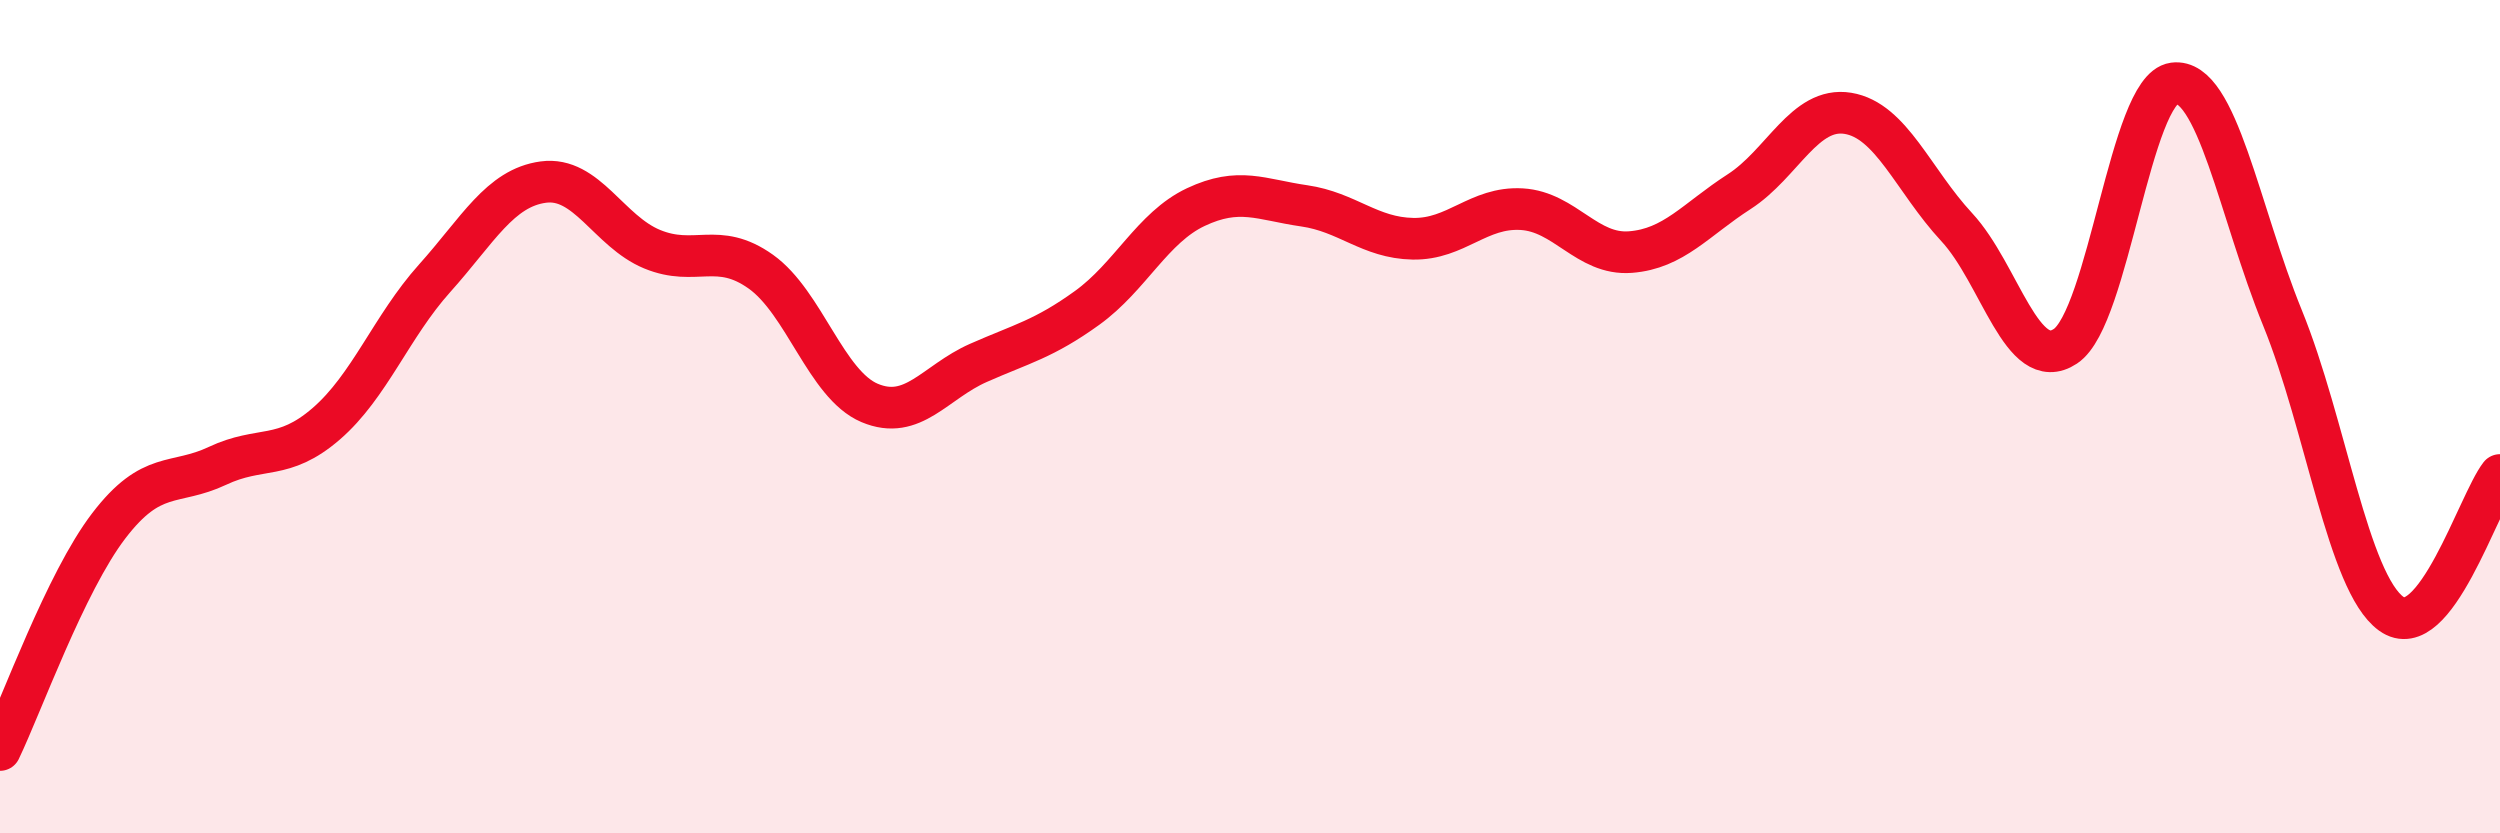
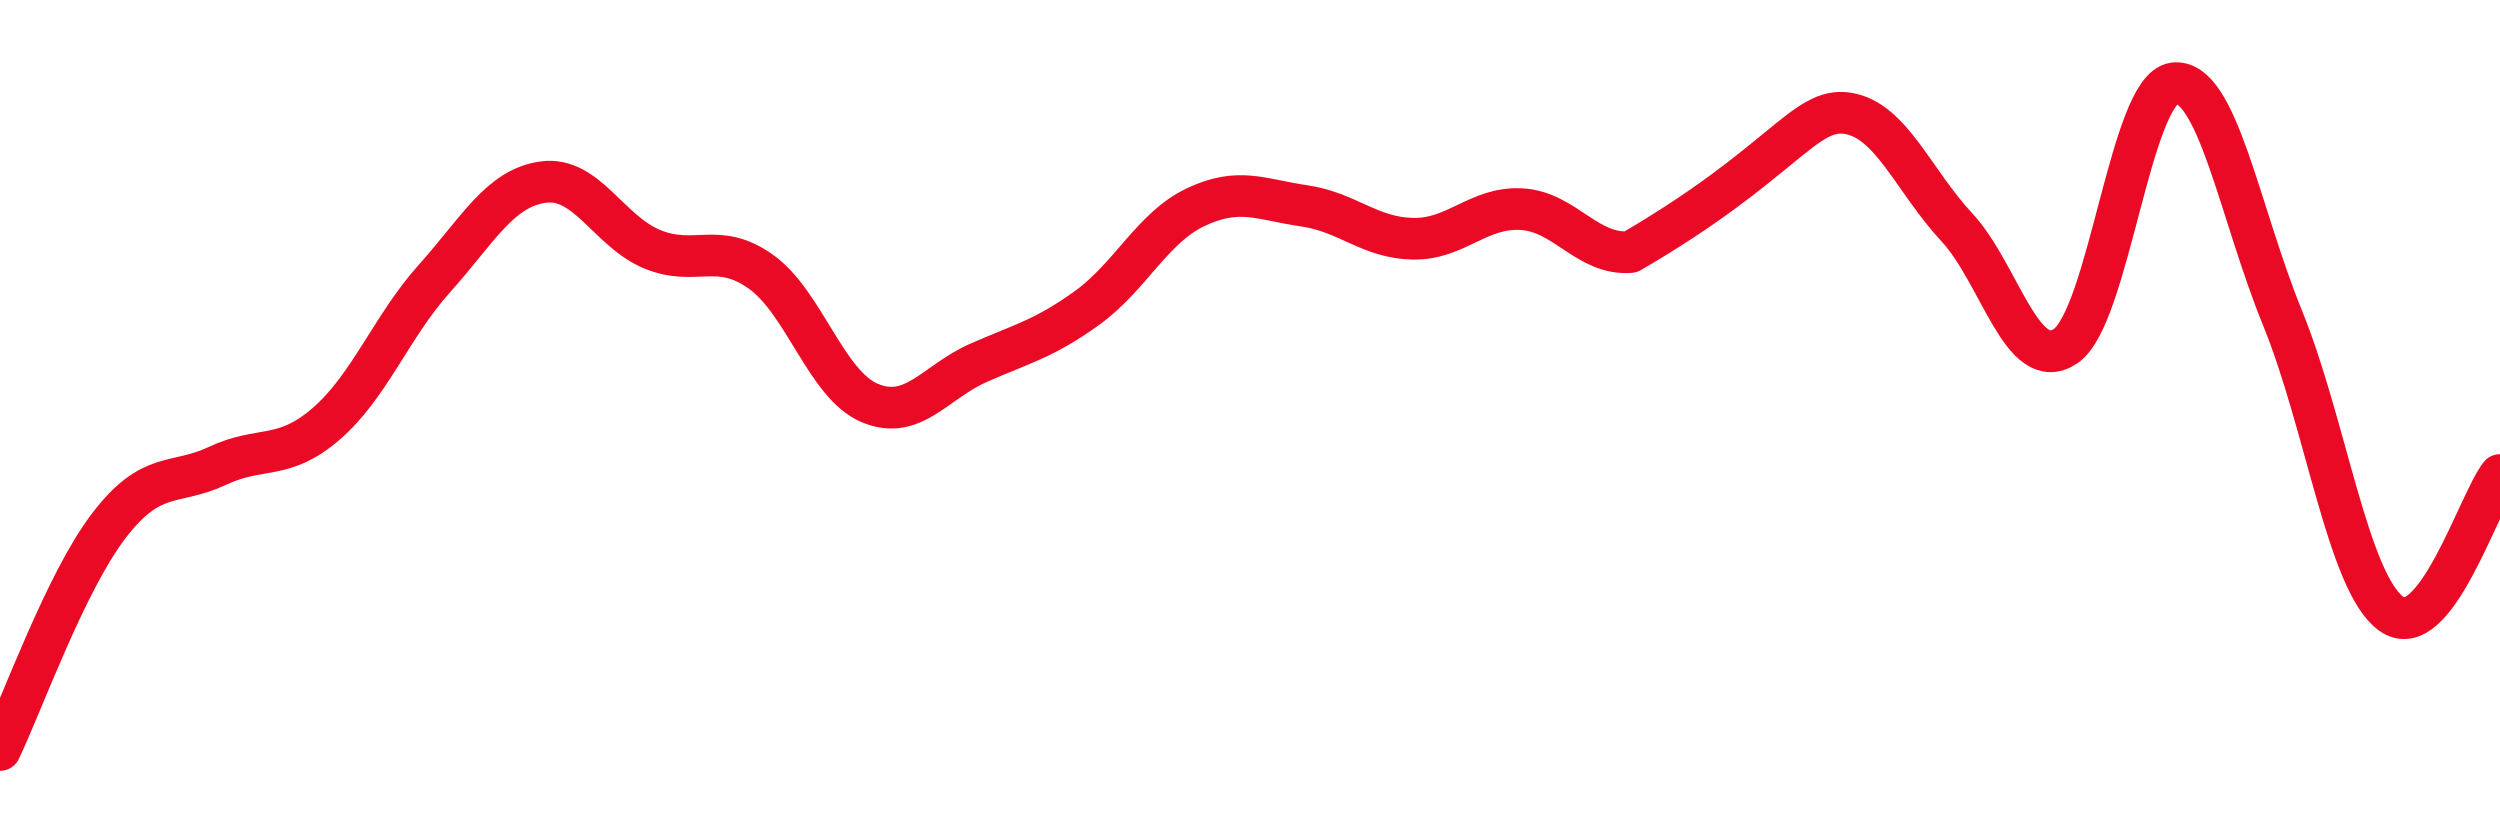
<svg xmlns="http://www.w3.org/2000/svg" width="60" height="20" viewBox="0 0 60 20">
-   <path d="M 0,18 C 0.52,16.92 1.57,13.98 2.61,12.62 C 3.65,11.26 4.18,11.67 5.22,11.18 C 6.26,10.69 6.79,11.07 7.83,10.17 C 8.87,9.27 9.39,7.84 10.43,6.68 C 11.47,5.52 12,4.51 13.04,4.37 C 14.08,4.23 14.61,5.55 15.65,5.98 C 16.69,6.41 17.22,5.78 18.26,6.52 C 19.3,7.26 19.83,9.23 20.87,9.67 C 21.91,10.11 22.44,9.17 23.48,8.71 C 24.52,8.25 25.05,8.14 26.09,7.39 C 27.13,6.64 27.66,5.46 28.7,4.97 C 29.74,4.48 30.26,4.79 31.3,4.94 C 32.34,5.09 32.87,5.71 33.91,5.73 C 34.95,5.75 35.48,4.96 36.52,5.02 C 37.56,5.08 38.09,6.13 39.13,6.05 C 40.17,5.97 40.7,5.27 41.74,4.6 C 42.78,3.93 43.31,2.55 44.35,2.72 C 45.39,2.89 45.92,4.33 46.96,5.45 C 48,6.57 48.53,9 49.57,8.31 C 50.61,7.62 51.13,2.14 52.17,2 C 53.21,1.86 53.74,5.08 54.78,7.63 C 55.82,10.18 56.35,13.98 57.39,14.73 C 58.43,15.48 59.48,12.07 60,11.4L60 20L0 20Z" fill="#EB0A25" opacity="0.1" stroke-linecap="round" stroke-linejoin="round" />
-   <path d="M 0,18 C 0.52,16.92 1.57,13.98 2.61,12.62 C 3.65,11.26 4.18,11.67 5.22,11.18 C 6.26,10.69 6.79,11.07 7.83,10.17 C 8.87,9.27 9.39,7.84 10.43,6.68 C 11.47,5.52 12,4.51 13.04,4.37 C 14.08,4.23 14.61,5.55 15.65,5.98 C 16.69,6.41 17.22,5.78 18.26,6.52 C 19.3,7.26 19.83,9.23 20.87,9.67 C 21.91,10.11 22.44,9.17 23.48,8.71 C 24.52,8.25 25.05,8.14 26.09,7.39 C 27.13,6.64 27.66,5.46 28.7,4.97 C 29.74,4.48 30.26,4.79 31.3,4.94 C 32.34,5.09 32.87,5.71 33.91,5.73 C 34.95,5.75 35.48,4.96 36.52,5.02 C 37.56,5.08 38.09,6.13 39.13,6.05 C 40.17,5.97 40.7,5.27 41.74,4.6 C 42.78,3.93 43.31,2.55 44.35,2.72 C 45.39,2.89 45.92,4.33 46.96,5.45 C 48,6.57 48.53,9 49.57,8.31 C 50.61,7.62 51.13,2.14 52.17,2 C 53.21,1.86 53.74,5.08 54.78,7.63 C 55.82,10.18 56.35,13.98 57.39,14.73 C 58.43,15.48 59.48,12.07 60,11.4" stroke="#EB0A25" stroke-width="1" fill="none" stroke-linecap="round" stroke-linejoin="round" />
+   <path d="M 0,18 C 0.52,16.92 1.57,13.98 2.61,12.62 C 3.65,11.26 4.18,11.67 5.22,11.18 C 6.26,10.69 6.79,11.07 7.83,10.17 C 8.87,9.27 9.39,7.84 10.43,6.68 C 11.47,5.52 12,4.51 13.04,4.37 C 14.08,4.23 14.61,5.55 15.65,5.98 C 16.69,6.41 17.22,5.78 18.26,6.52 C 19.3,7.26 19.83,9.23 20.87,9.67 C 21.91,10.11 22.44,9.17 23.48,8.71 C 24.52,8.25 25.05,8.14 26.09,7.39 C 27.13,6.64 27.66,5.46 28.7,4.97 C 29.74,4.48 30.26,4.79 31.3,4.94 C 32.34,5.09 32.87,5.71 33.91,5.73 C 34.95,5.75 35.48,4.96 36.52,5.02 C 37.56,5.08 38.09,6.13 39.13,6.05 C 42.78,3.93 43.31,2.55 44.35,2.72 C 45.39,2.89 45.92,4.33 46.96,5.45 C 48,6.57 48.53,9 49.57,8.31 C 50.61,7.62 51.13,2.14 52.17,2 C 53.21,1.86 53.74,5.08 54.78,7.63 C 55.82,10.18 56.35,13.98 57.39,14.73 C 58.43,15.48 59.48,12.07 60,11.4" stroke="#EB0A25" stroke-width="1" fill="none" stroke-linecap="round" stroke-linejoin="round" />
</svg>